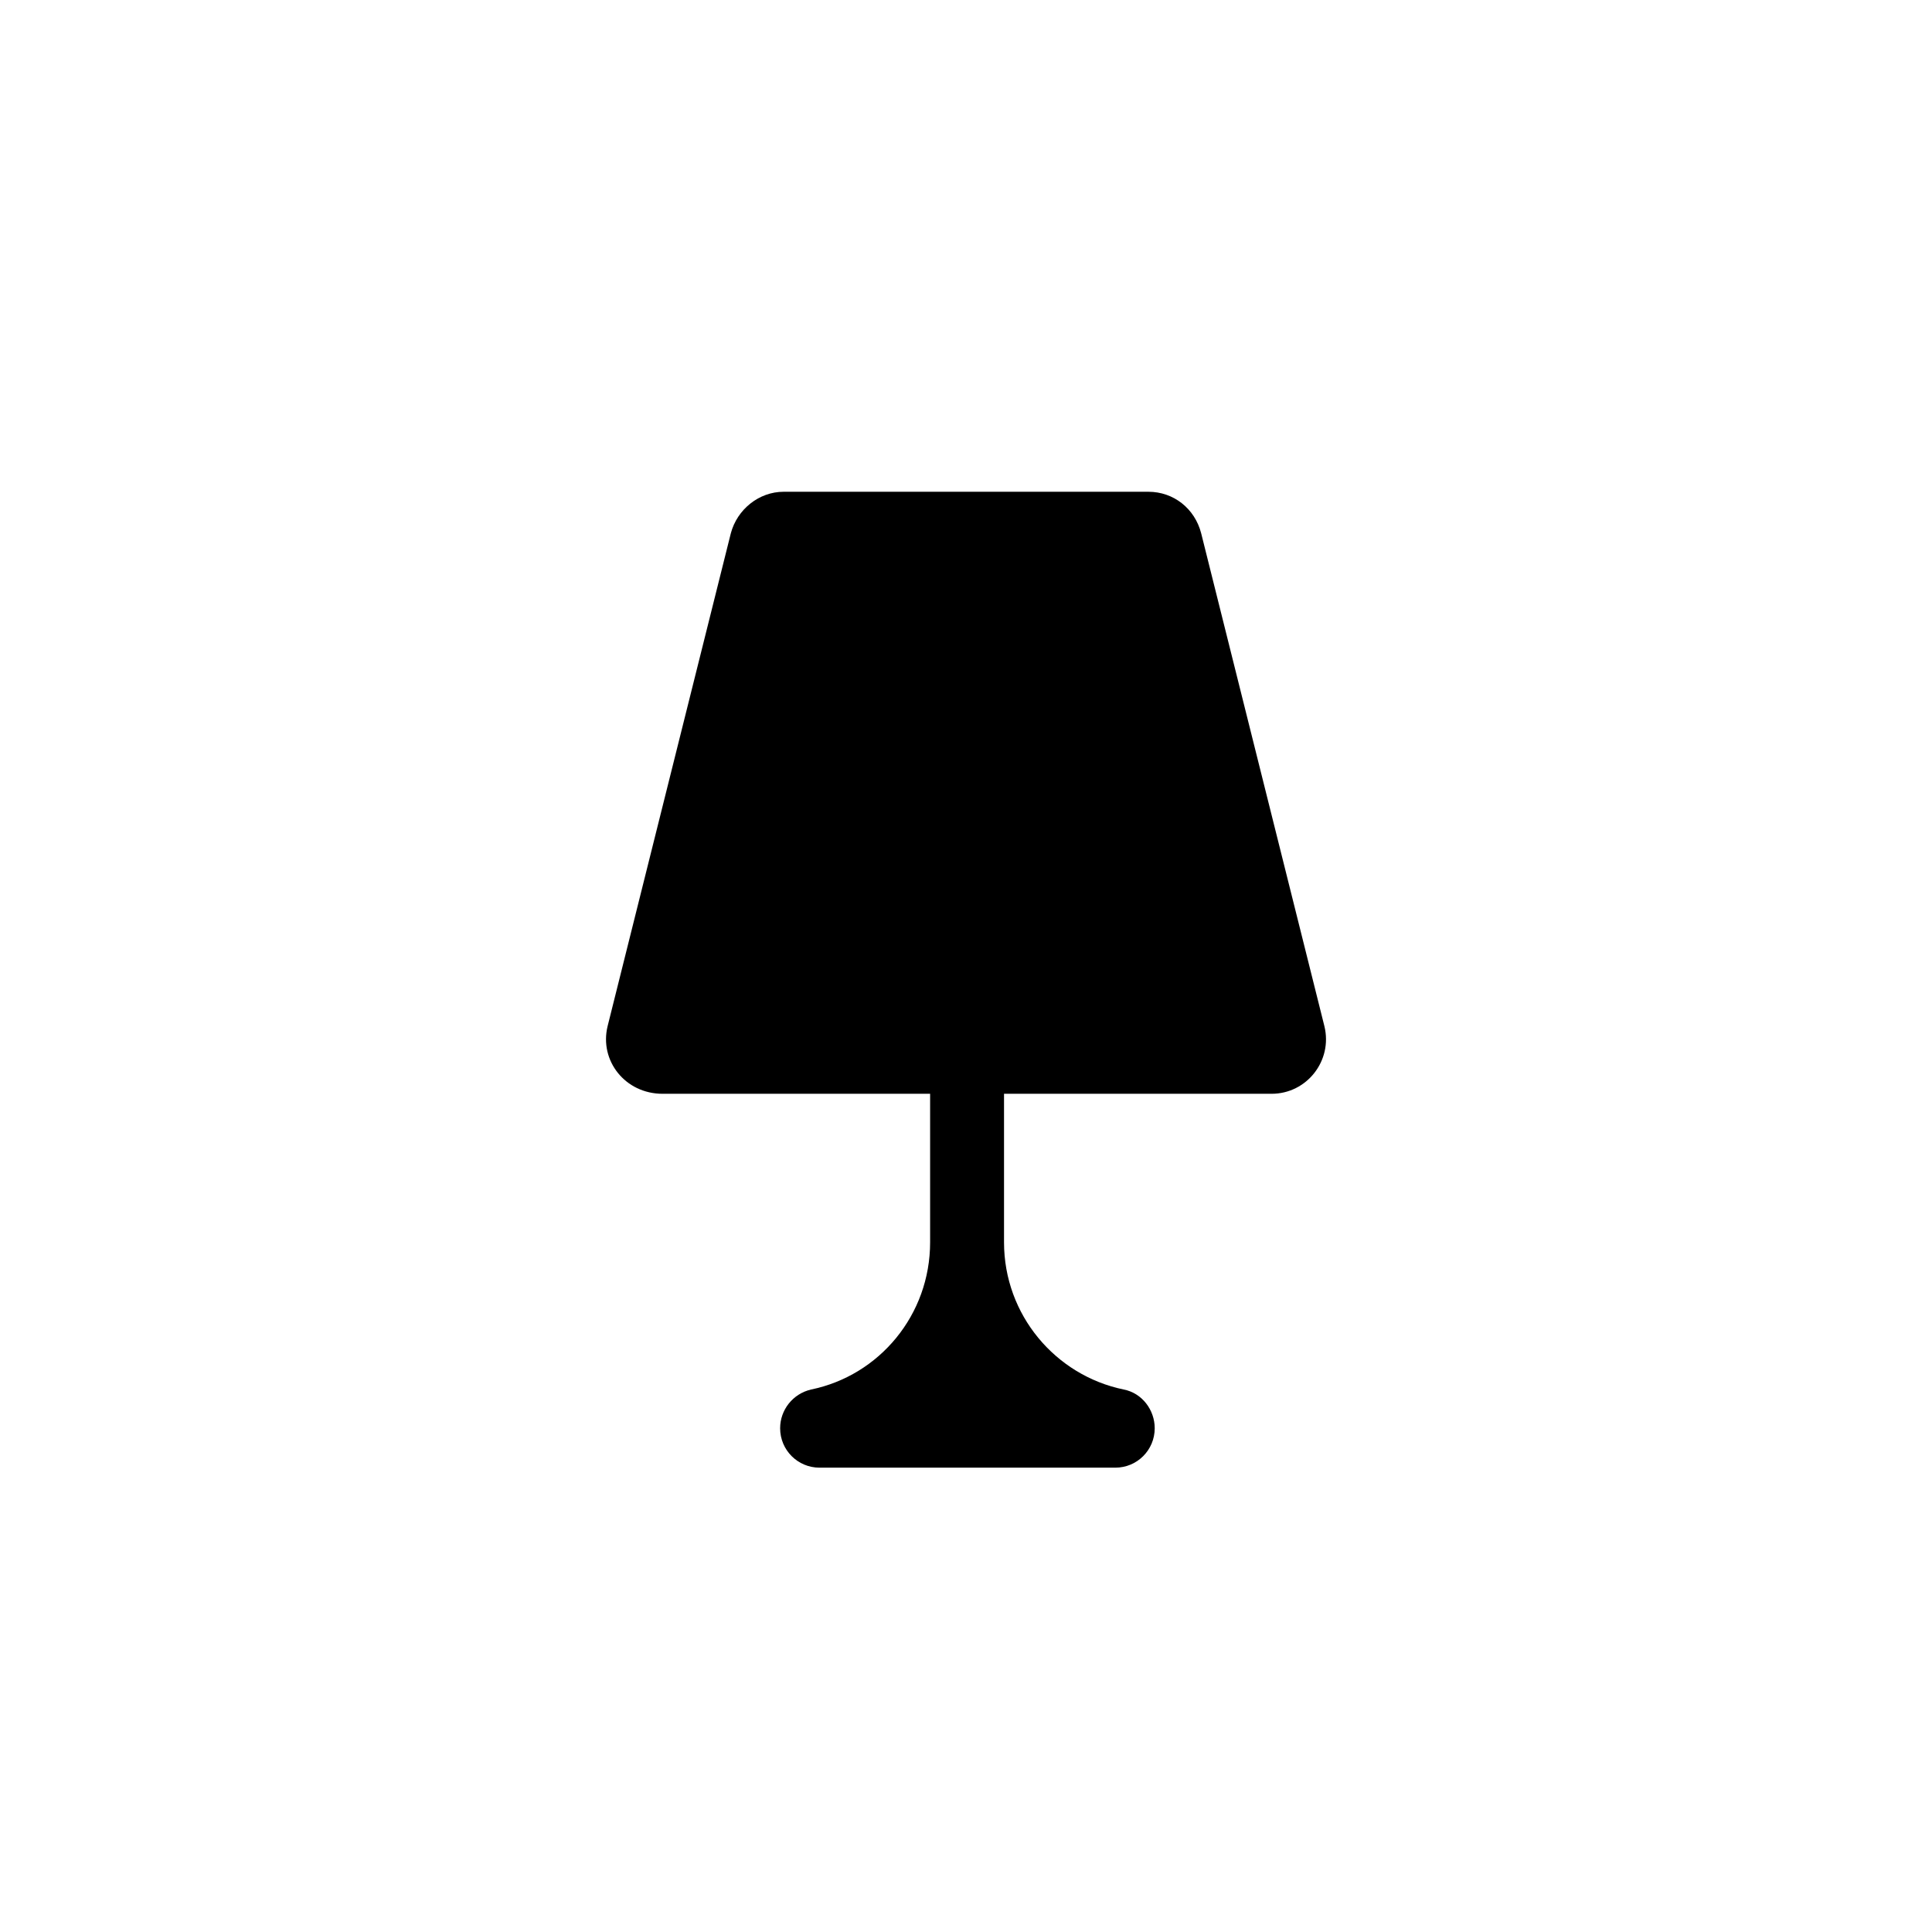
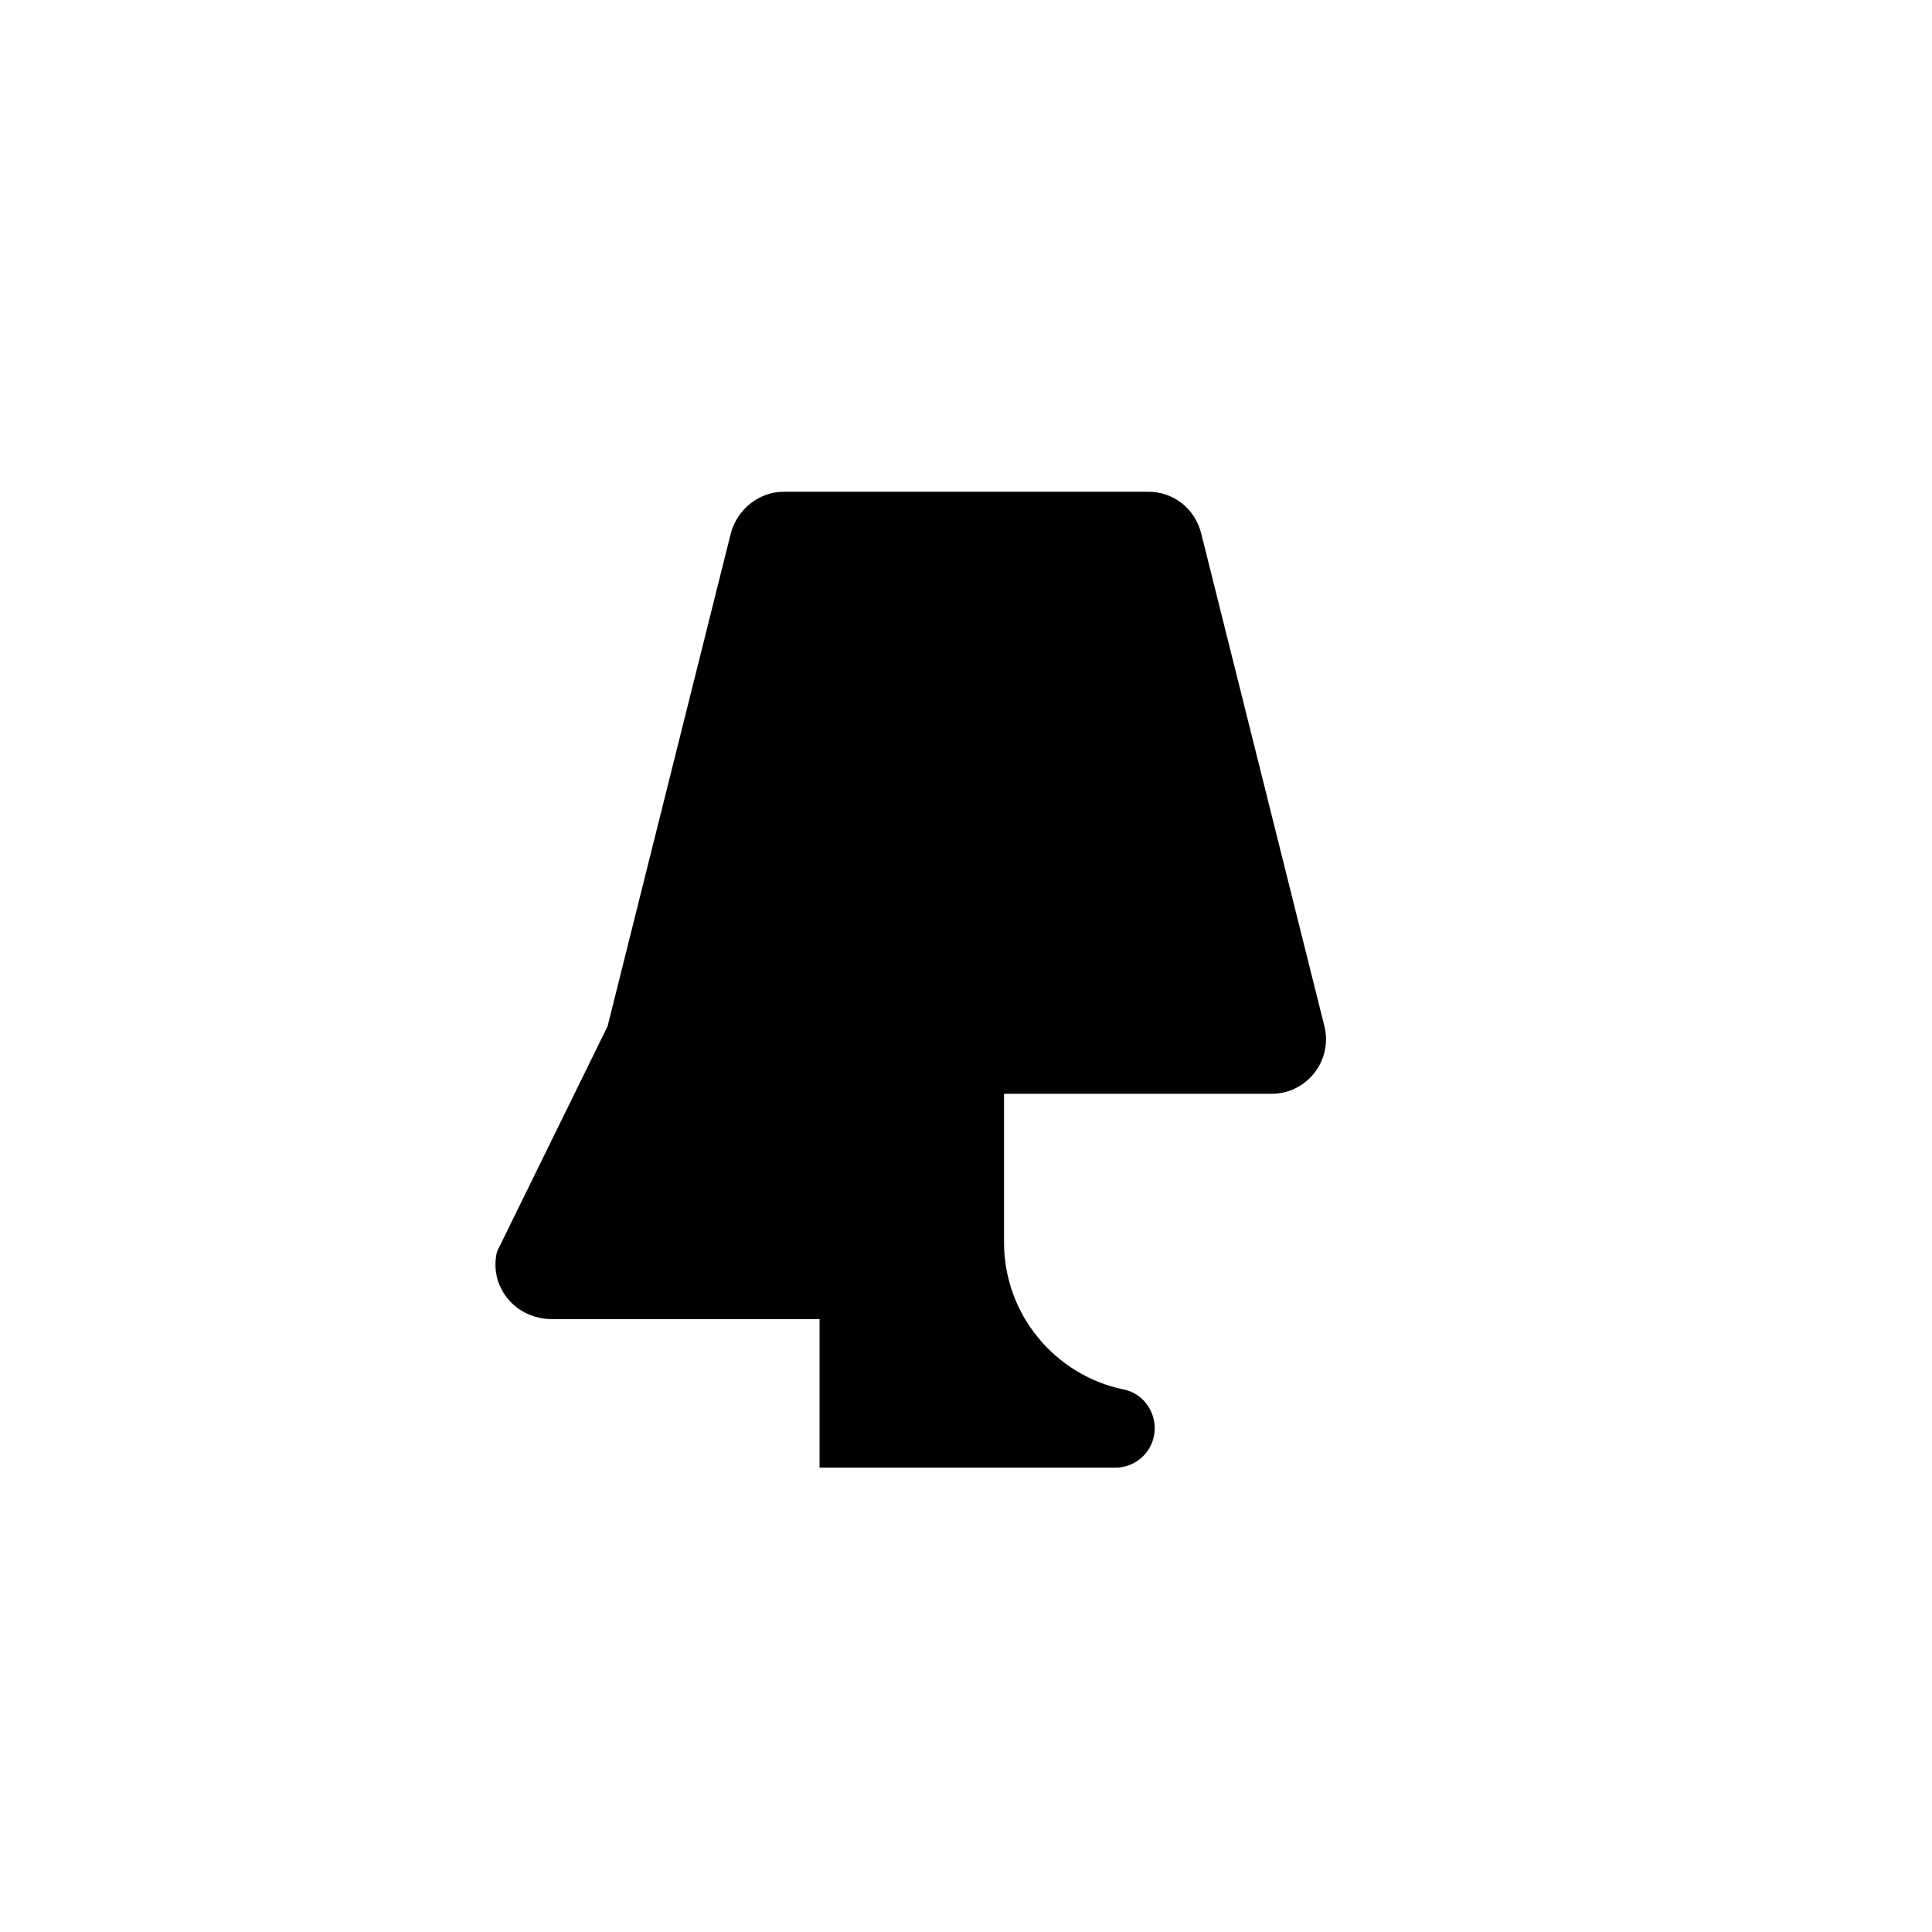
<svg xmlns="http://www.w3.org/2000/svg" fill="#000000" width="800px" height="800px" version="1.1" viewBox="144 144 512 512">
-   <path d="m305.02 415.95 32.656-130.62c1.68-6.344 7.465-11.008 13.996-11.008h96.656c6.719 0 12.316 4.477 13.996 11.008l32.656 130.62c2.238 9.145-4.664 17.914-13.996 17.914h-70.906v39.371c0 19.219 13.621 35.266 31.723 39 4.852 0.934 8.211 5.41 8.211 10.262 0 5.785-4.664 10.449-10.449 10.449h-78.371c-5.785 0-10.449-4.664-10.449-10.449 0-4.852 3.359-9.145 8.211-10.262 18.102-3.731 31.535-19.777 31.535-39v-39.371h-70.906c-9.895 0-16.801-8.773-14.562-17.914z" />
+   <path d="m305.02 415.95 32.656-130.62c1.68-6.344 7.465-11.008 13.996-11.008h96.656c6.719 0 12.316 4.477 13.996 11.008l32.656 130.62c2.238 9.145-4.664 17.914-13.996 17.914h-70.906v39.371c0 19.219 13.621 35.266 31.723 39 4.852 0.934 8.211 5.41 8.211 10.262 0 5.785-4.664 10.449-10.449 10.449h-78.371v-39.371h-70.906c-9.895 0-16.801-8.773-14.562-17.914z" />
</svg>